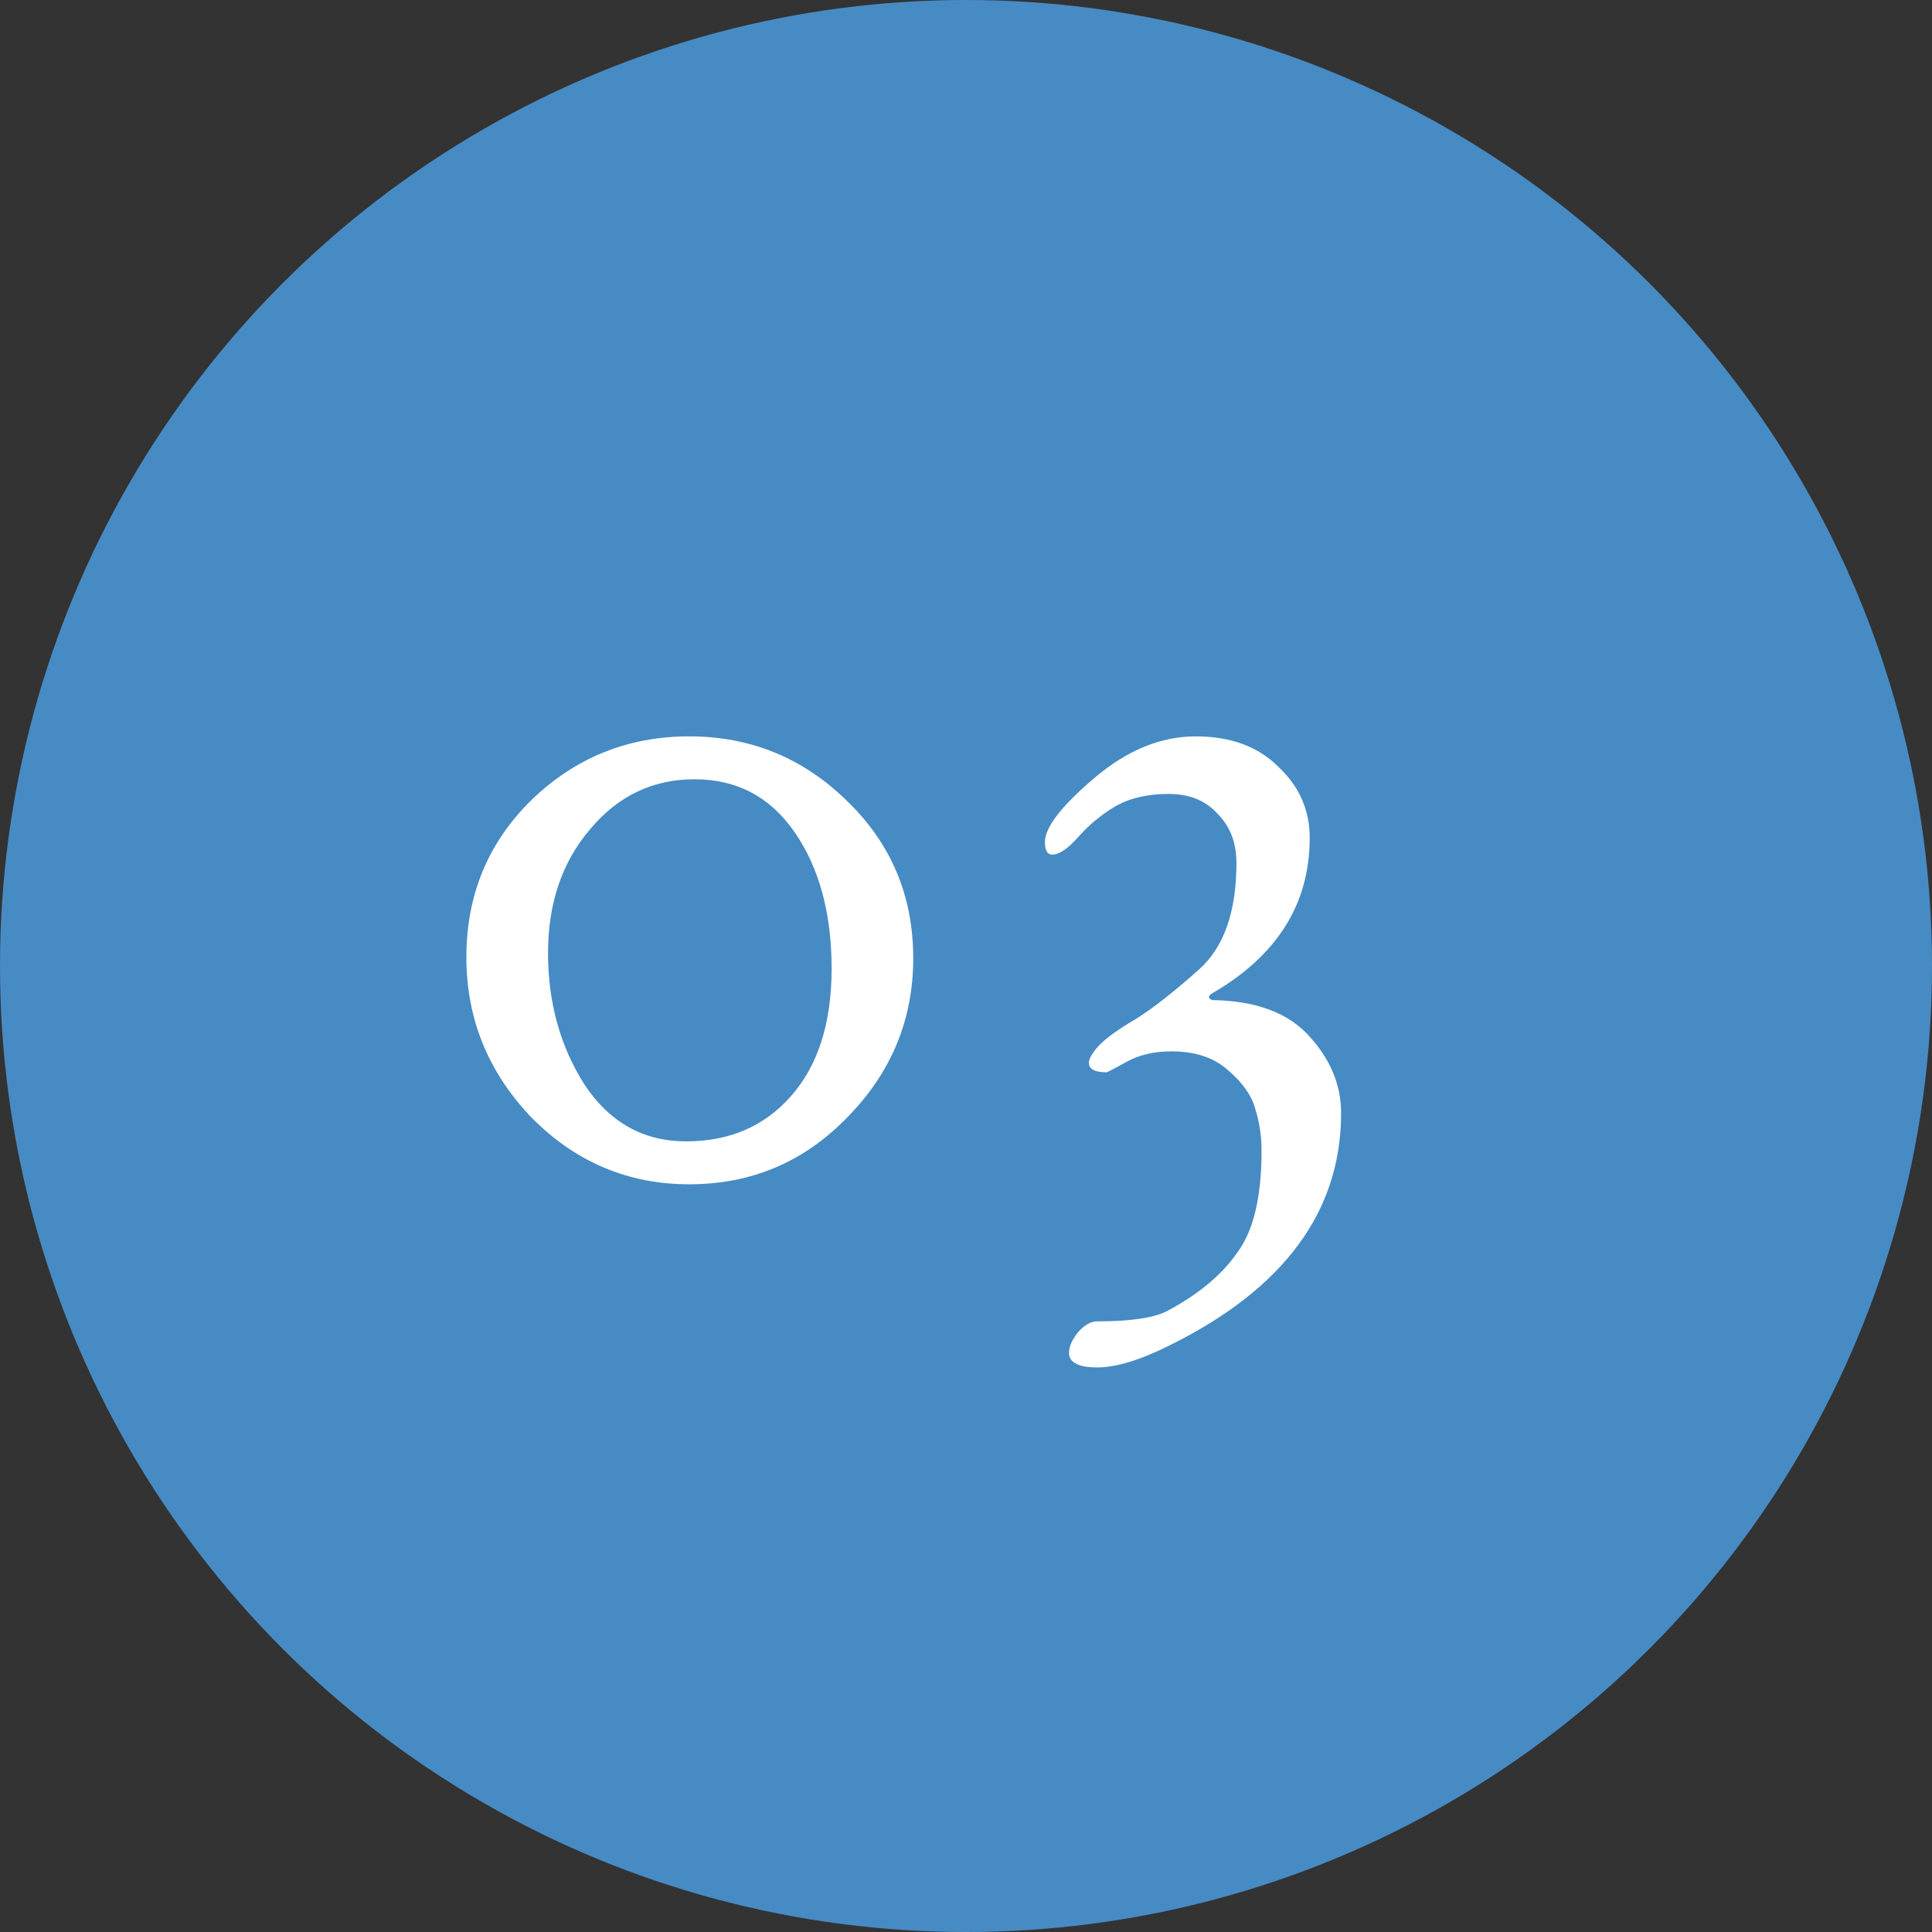
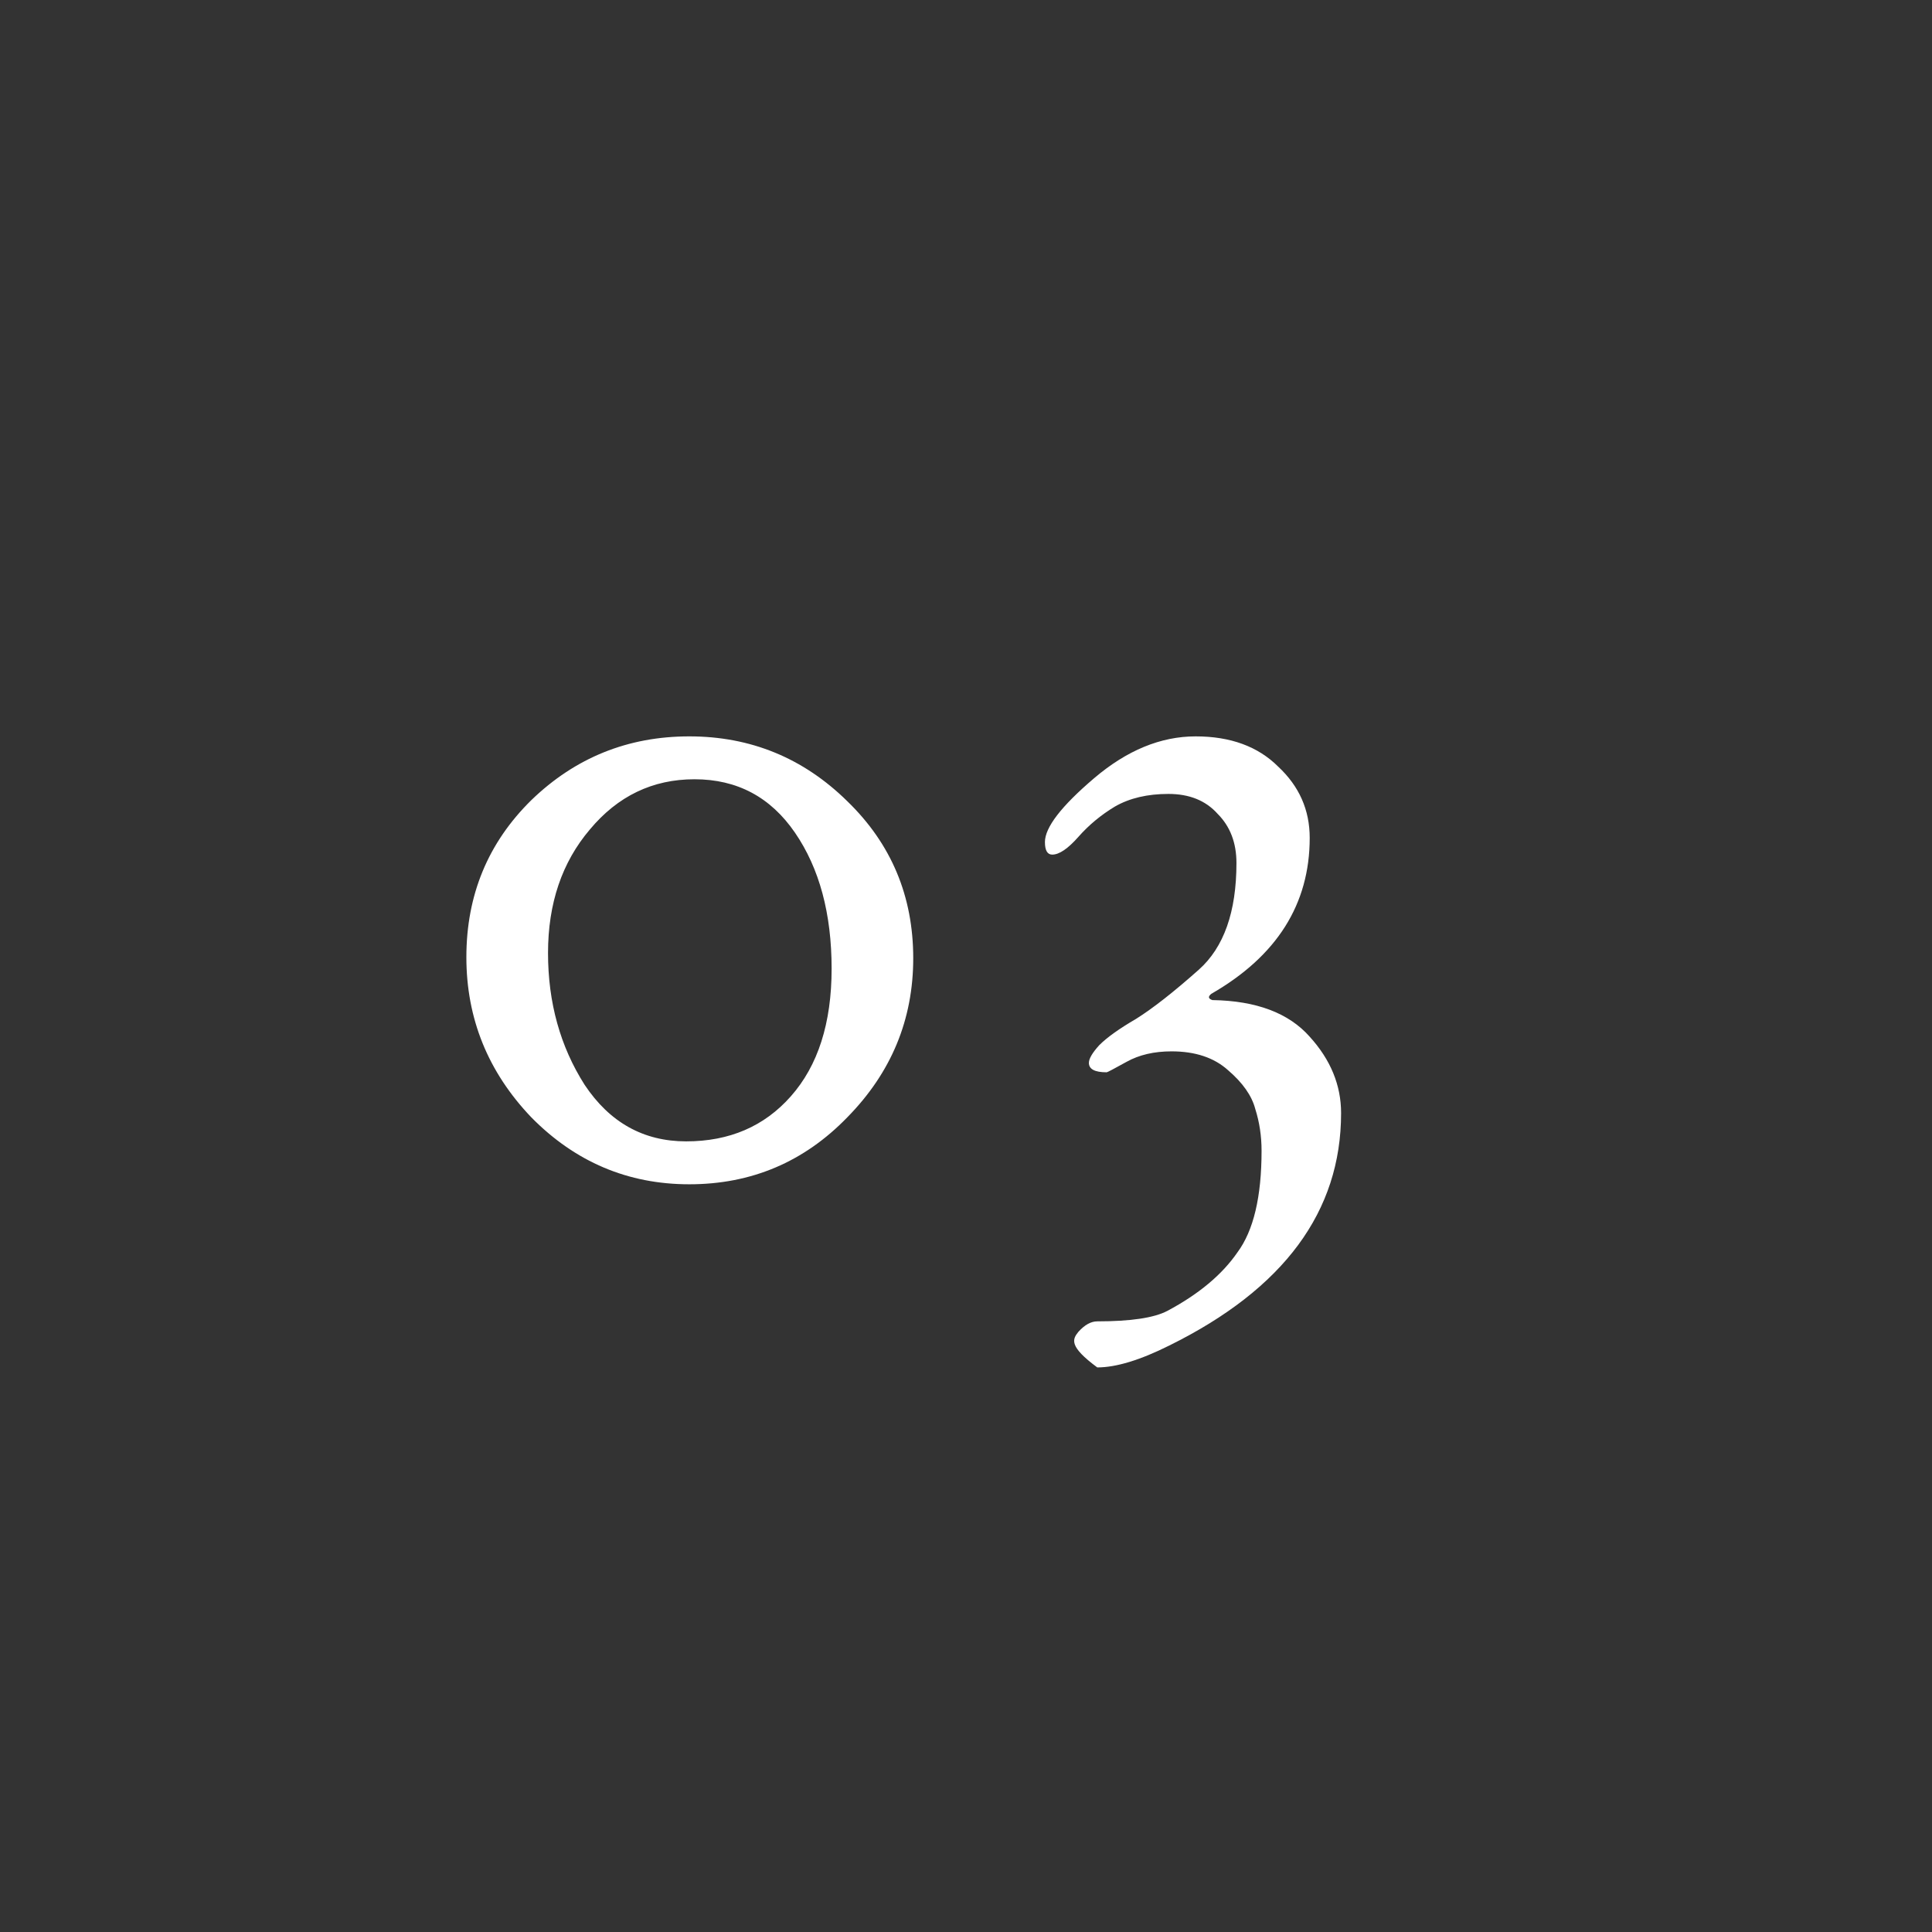
<svg xmlns="http://www.w3.org/2000/svg" width="61" height="61" viewBox="0 0 61 61" fill="none">
  <rect x="0" y="0" width="61" height="61" fill="#333333" stroke="none" />
-   <circle cx="30.5" cy="30.5" r="30.5" fill="#478BC4" />
-   <path d="M26.257 30.585C26.257 28.845 25.871 27.413 25.1 26.29C24.329 25.166 23.272 24.604 21.928 24.604C20.607 24.604 19.505 25.133 18.624 26.19C17.743 27.226 17.303 28.525 17.303 30.089C17.303 31.653 17.688 33.041 18.459 34.252C19.252 35.442 20.32 36.037 21.664 36.037C23.03 36.037 24.131 35.563 24.968 34.616C25.827 33.647 26.257 32.303 26.257 30.585ZM14.725 30.221C14.725 28.261 15.408 26.609 16.774 25.265C18.162 23.922 19.825 23.25 21.763 23.25C23.702 23.25 25.365 23.933 26.753 25.298C28.14 26.642 28.834 28.294 28.834 30.255C28.834 32.193 28.14 33.867 26.753 35.277C25.387 36.687 23.724 37.392 21.763 37.392C19.825 37.392 18.162 36.687 16.774 35.277C15.408 33.845 14.725 32.16 14.725 30.221ZM32.992 26.587C32.992 26.124 33.51 25.452 34.545 24.571C35.58 23.69 36.649 23.25 37.75 23.25C38.851 23.25 39.721 23.569 40.36 24.208C41.021 24.825 41.352 25.574 41.352 26.455C41.352 28.547 40.316 30.188 38.246 31.378C38.136 31.466 38.147 31.532 38.279 31.576C39.666 31.598 40.691 31.984 41.352 32.733C42.012 33.459 42.343 34.264 42.343 35.145C42.343 38.251 40.536 40.696 36.924 42.48C35.999 42.943 35.239 43.174 34.644 43.174C34.049 43.174 33.752 43.02 33.752 42.711C33.752 42.513 33.851 42.293 34.049 42.05C34.248 41.83 34.446 41.72 34.644 41.72C35.701 41.72 36.439 41.61 36.858 41.389C37.849 40.861 38.587 40.244 39.072 39.539C39.578 38.856 39.832 37.788 39.832 36.334C39.832 35.872 39.766 35.431 39.633 35.013C39.523 34.594 39.237 34.187 38.774 33.79C38.334 33.394 37.739 33.195 36.99 33.195C36.439 33.195 35.966 33.305 35.569 33.526C35.173 33.746 34.964 33.856 34.941 33.856C34.567 33.856 34.38 33.757 34.38 33.559C34.38 33.426 34.49 33.239 34.71 32.997C34.953 32.755 35.338 32.479 35.867 32.171C36.395 31.84 37.056 31.323 37.849 30.618C38.642 29.913 39.039 28.79 39.039 27.248C39.039 26.609 38.84 26.091 38.444 25.695C38.069 25.276 37.552 25.067 36.891 25.067C36.23 25.067 35.668 25.199 35.206 25.463C34.765 25.728 34.38 26.047 34.049 26.422C33.719 26.796 33.444 26.983 33.223 26.983C33.069 26.983 32.992 26.851 32.992 26.587Z" fill="white" />
+   <path d="M26.257 30.585C26.257 28.845 25.871 27.413 25.1 26.29C24.329 25.166 23.272 24.604 21.928 24.604C20.607 24.604 19.505 25.133 18.624 26.19C17.743 27.226 17.303 28.525 17.303 30.089C17.303 31.653 17.688 33.041 18.459 34.252C19.252 35.442 20.32 36.037 21.664 36.037C23.03 36.037 24.131 35.563 24.968 34.616C25.827 33.647 26.257 32.303 26.257 30.585ZM14.725 30.221C14.725 28.261 15.408 26.609 16.774 25.265C18.162 23.922 19.825 23.25 21.763 23.25C23.702 23.25 25.365 23.933 26.753 25.298C28.14 26.642 28.834 28.294 28.834 30.255C28.834 32.193 28.14 33.867 26.753 35.277C25.387 36.687 23.724 37.392 21.763 37.392C19.825 37.392 18.162 36.687 16.774 35.277C15.408 33.845 14.725 32.16 14.725 30.221ZM32.992 26.587C32.992 26.124 33.51 25.452 34.545 24.571C35.58 23.69 36.649 23.25 37.75 23.25C38.851 23.25 39.721 23.569 40.36 24.208C41.021 24.825 41.352 25.574 41.352 26.455C41.352 28.547 40.316 30.188 38.246 31.378C38.136 31.466 38.147 31.532 38.279 31.576C39.666 31.598 40.691 31.984 41.352 32.733C42.012 33.459 42.343 34.264 42.343 35.145C42.343 38.251 40.536 40.696 36.924 42.48C35.999 42.943 35.239 43.174 34.644 43.174C33.752 42.513 33.851 42.293 34.049 42.05C34.248 41.83 34.446 41.72 34.644 41.72C35.701 41.72 36.439 41.61 36.858 41.389C37.849 40.861 38.587 40.244 39.072 39.539C39.578 38.856 39.832 37.788 39.832 36.334C39.832 35.872 39.766 35.431 39.633 35.013C39.523 34.594 39.237 34.187 38.774 33.79C38.334 33.394 37.739 33.195 36.99 33.195C36.439 33.195 35.966 33.305 35.569 33.526C35.173 33.746 34.964 33.856 34.941 33.856C34.567 33.856 34.38 33.757 34.38 33.559C34.38 33.426 34.49 33.239 34.71 32.997C34.953 32.755 35.338 32.479 35.867 32.171C36.395 31.84 37.056 31.323 37.849 30.618C38.642 29.913 39.039 28.79 39.039 27.248C39.039 26.609 38.84 26.091 38.444 25.695C38.069 25.276 37.552 25.067 36.891 25.067C36.23 25.067 35.668 25.199 35.206 25.463C34.765 25.728 34.38 26.047 34.049 26.422C33.719 26.796 33.444 26.983 33.223 26.983C33.069 26.983 32.992 26.851 32.992 26.587Z" fill="white" />
</svg>